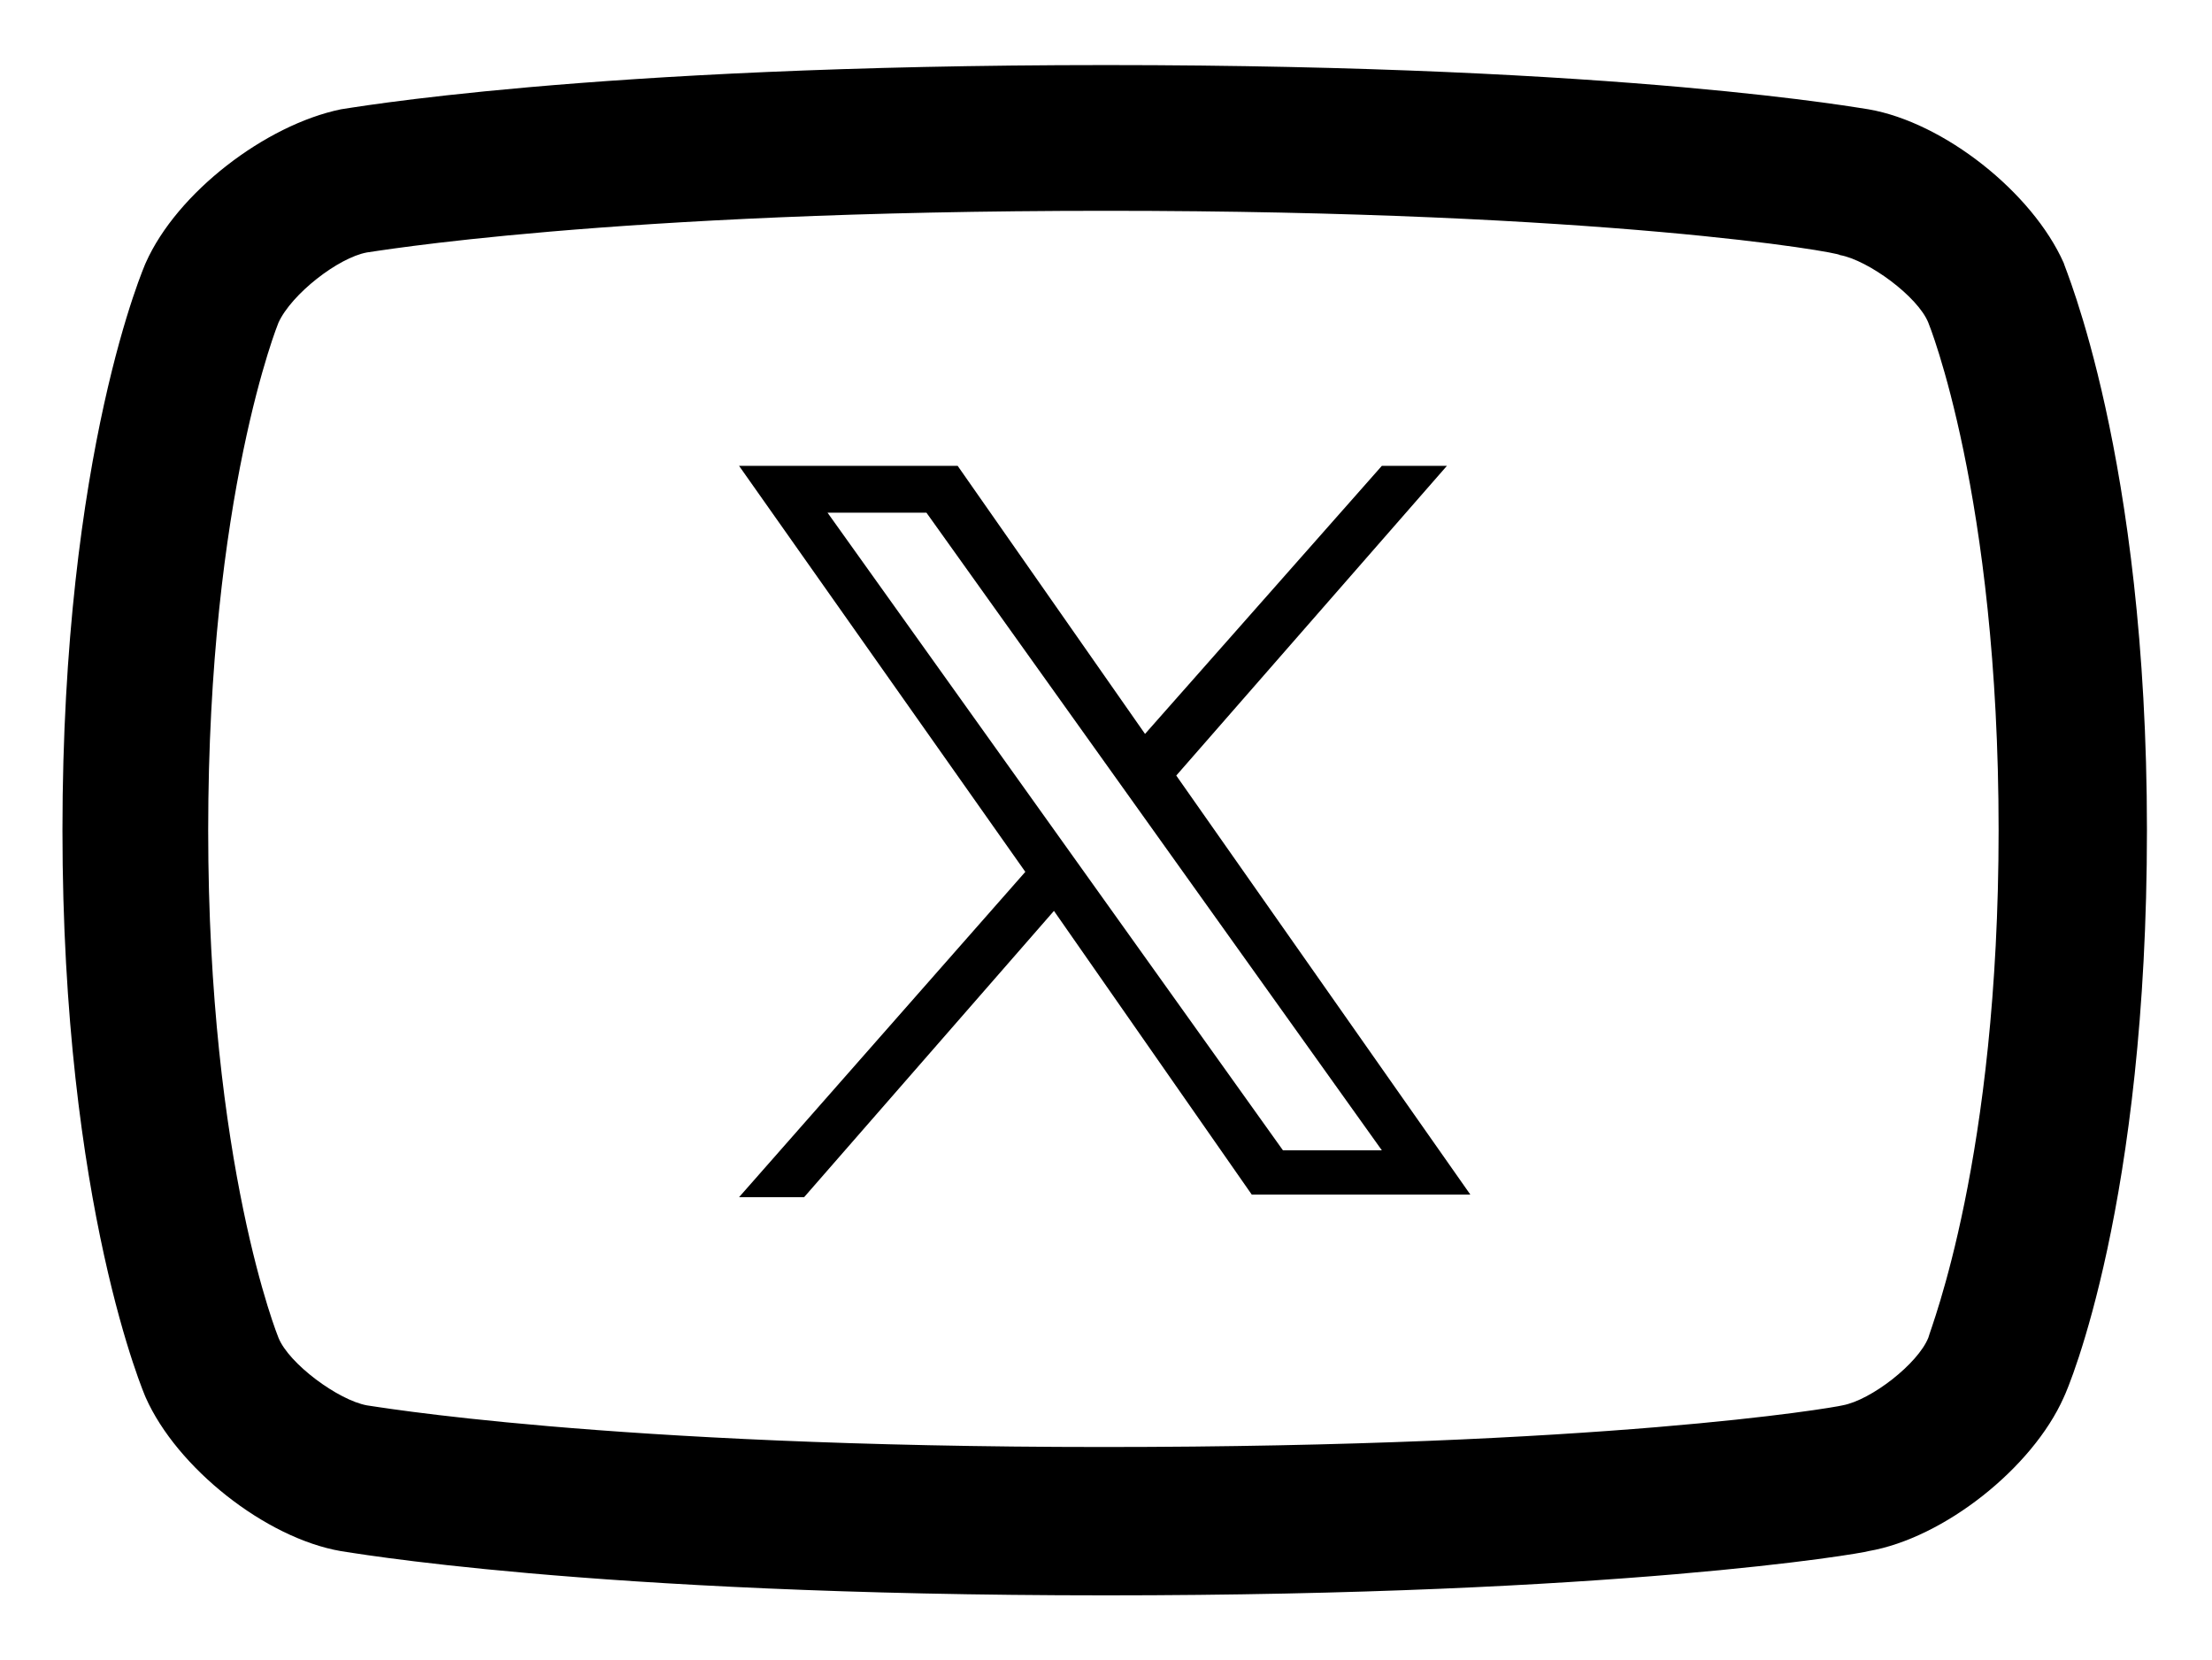
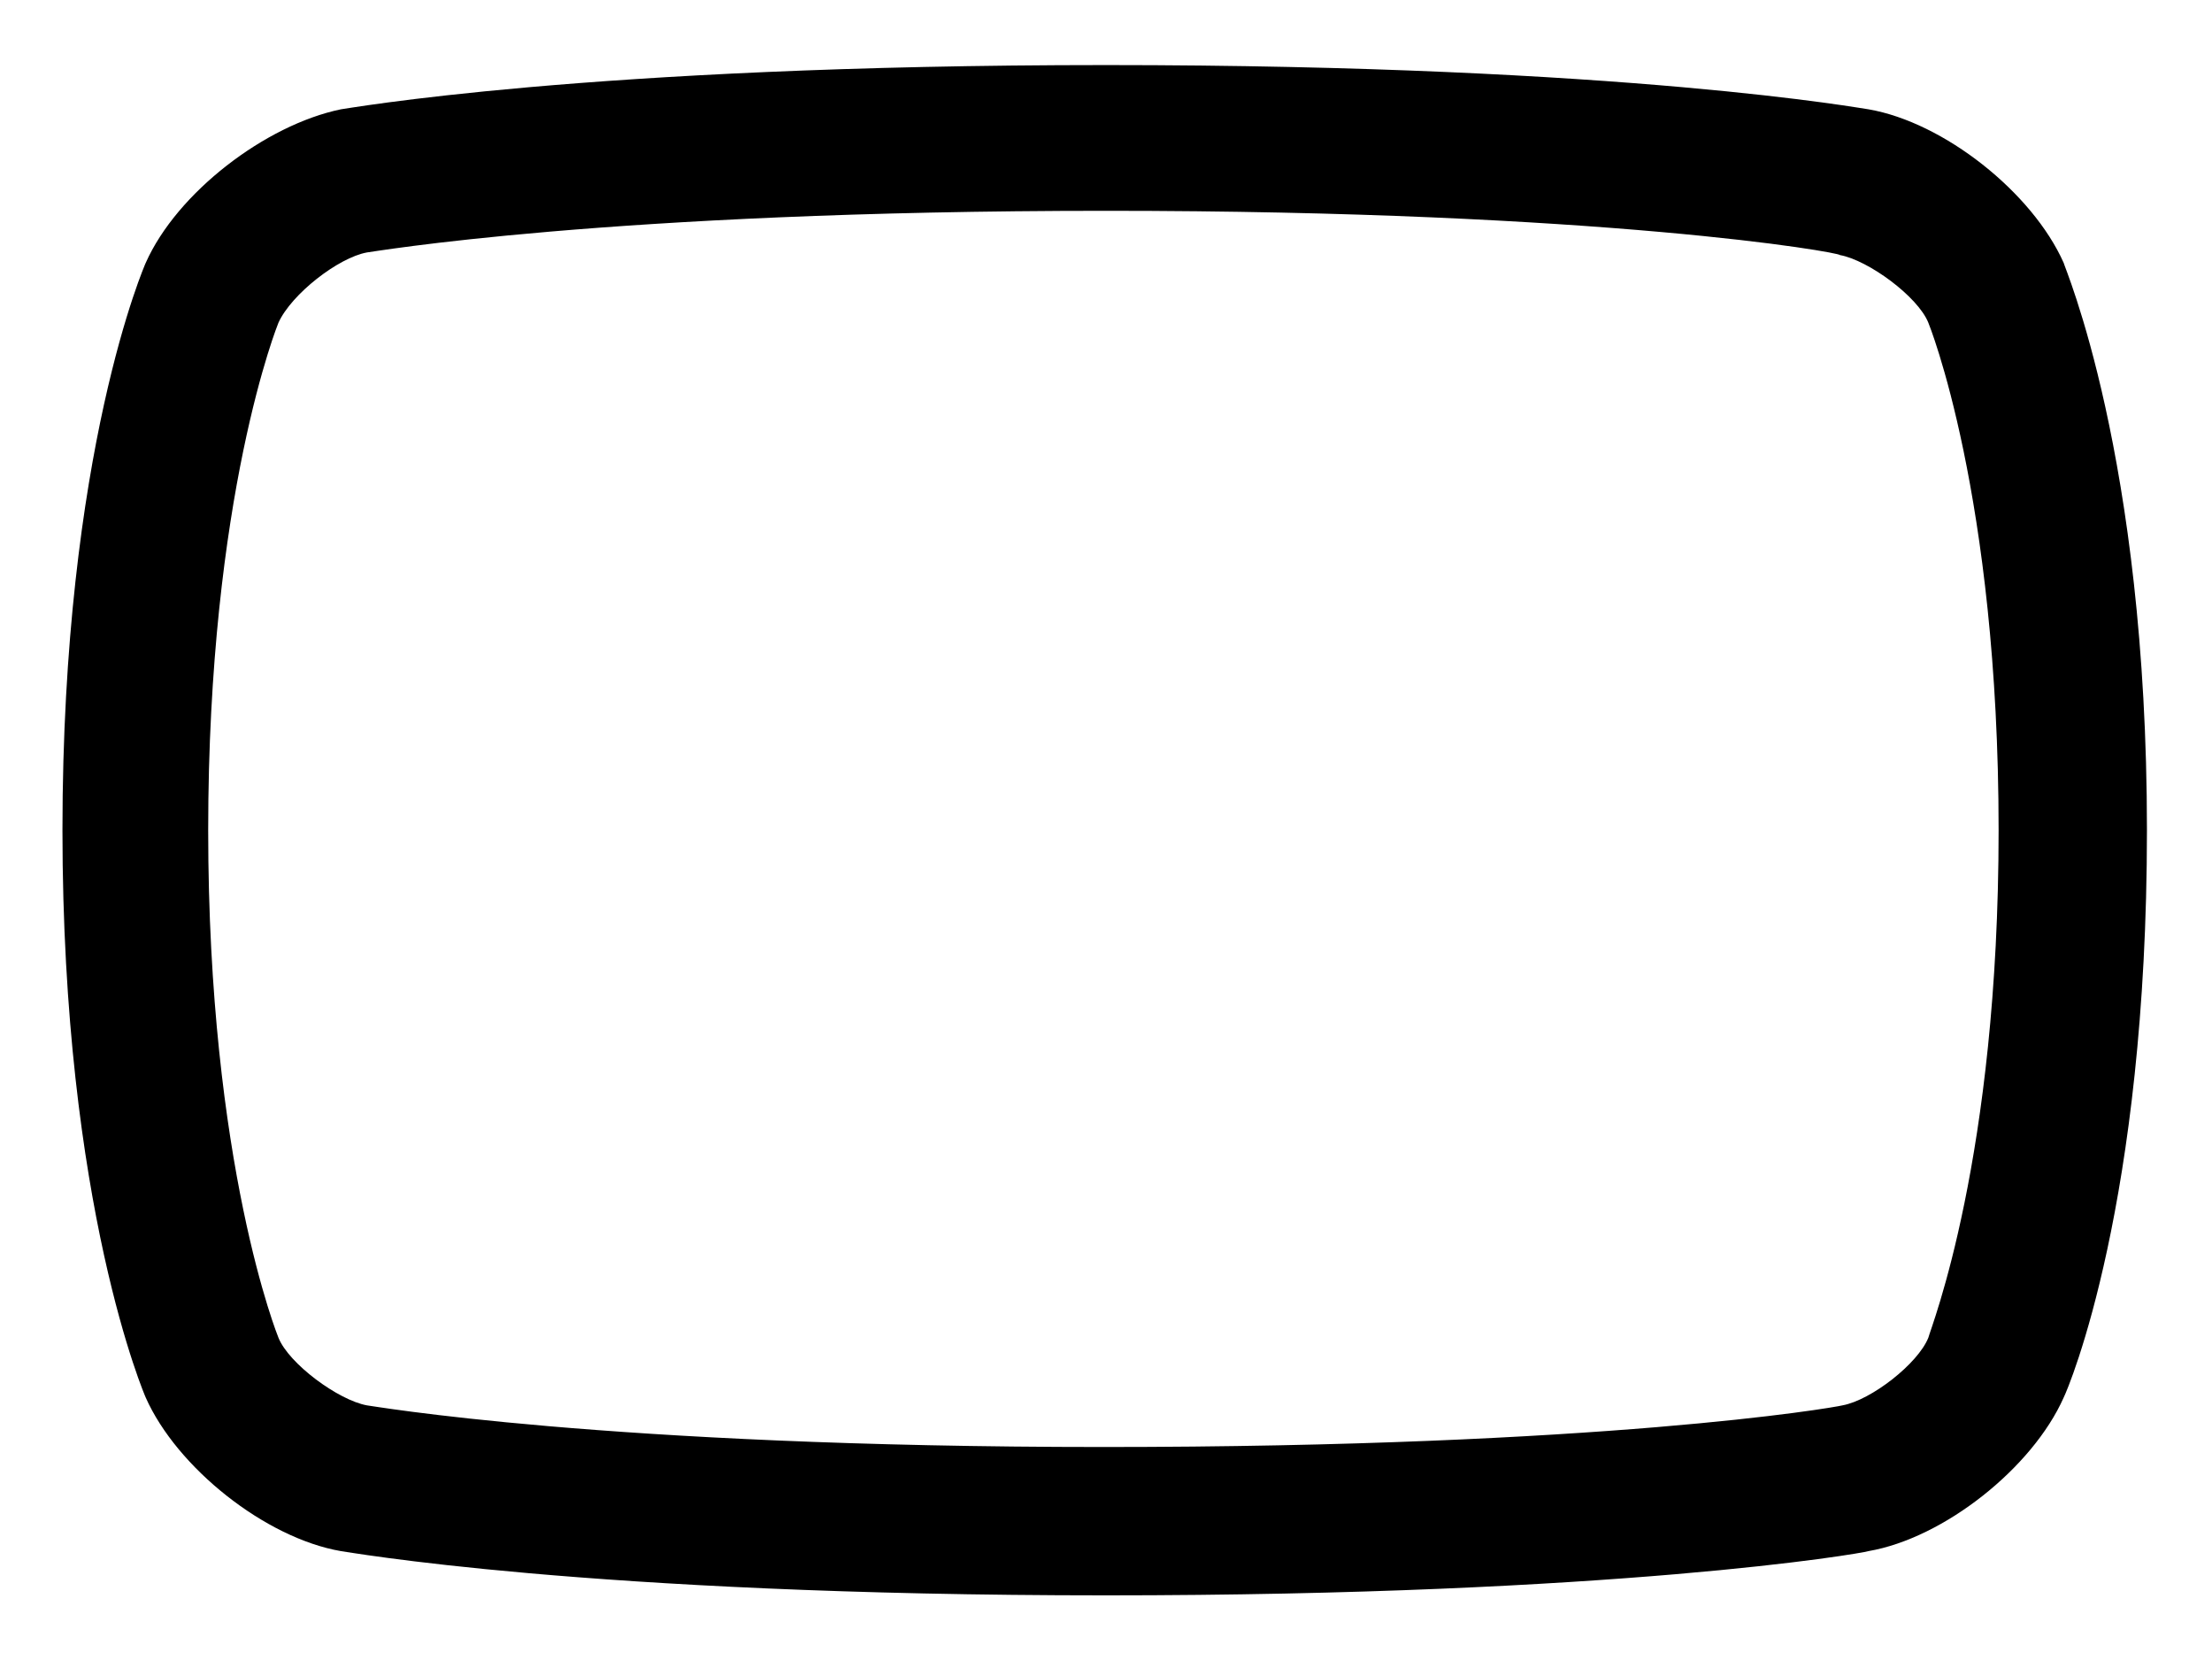
<svg xmlns="http://www.w3.org/2000/svg" version="1.1" id="Layer_1" x="0px" y="0px" viewBox="0 0 85 63.8" style="enable-background:new 0 0 85 63.8;" xml:space="preserve">
  <g>
    <path d="M42.5,61.3c-20,0-29.3-1.7-29.4-1.7c-2.9-0.5-6.3-3.2-7.5-5.9c0,0-3.2-7.3-3.2-21.8c0-14.6,3.2-21.8,3.2-21.8   c1.2-2.7,4.6-5.3,7.5-5.9c0.1,0,9.4-1.7,29.4-1.7c20.1,0,29.2,1.7,29.3,1.7c2.9,0.5,6.3,3.2,7.5,5.9c0,0.1,3.2,7.4,3.2,21.8   c0,14.3-3,21.4-3.2,21.8l0,0c-1.2,2.7-4.6,5.4-7.5,5.9C71.5,59.7,62.1,61.3,42.5,61.3z M42.5,8.1c-19.2,0-28.3,1.6-28.4,1.6   c-1.1,0.2-2.9,1.6-3.4,2.7c0,0-2.7,6.6-2.7,19.5s2.7,19.5,2.7,19.5c0.4,1,2.3,2.4,3.4,2.6c0.1,0,9.1,1.6,28.3,1.6s28-1.5,28.4-1.6   c1.1-0.2,2.9-1.6,3.3-2.6c0.1-0.4,2.7-6.9,2.7-19.5c0-12.9-2.7-19.5-2.7-19.5c-0.4-1-2.3-2.4-3.4-2.6C70.7,9.7,61.7,8.1,42.5,8.1z" />
  </g>
-   <path d="M45.2,29.8l10.4-11.9h-2.5l-9.1,10.3l-7.2-10.3h-8.4l11,15.6l-11,12.5h2.5L40.5,35l7.6,10.9h8.4 M31.8,19.7h3.8l17.5,24.5  h-3.8" />
</svg>